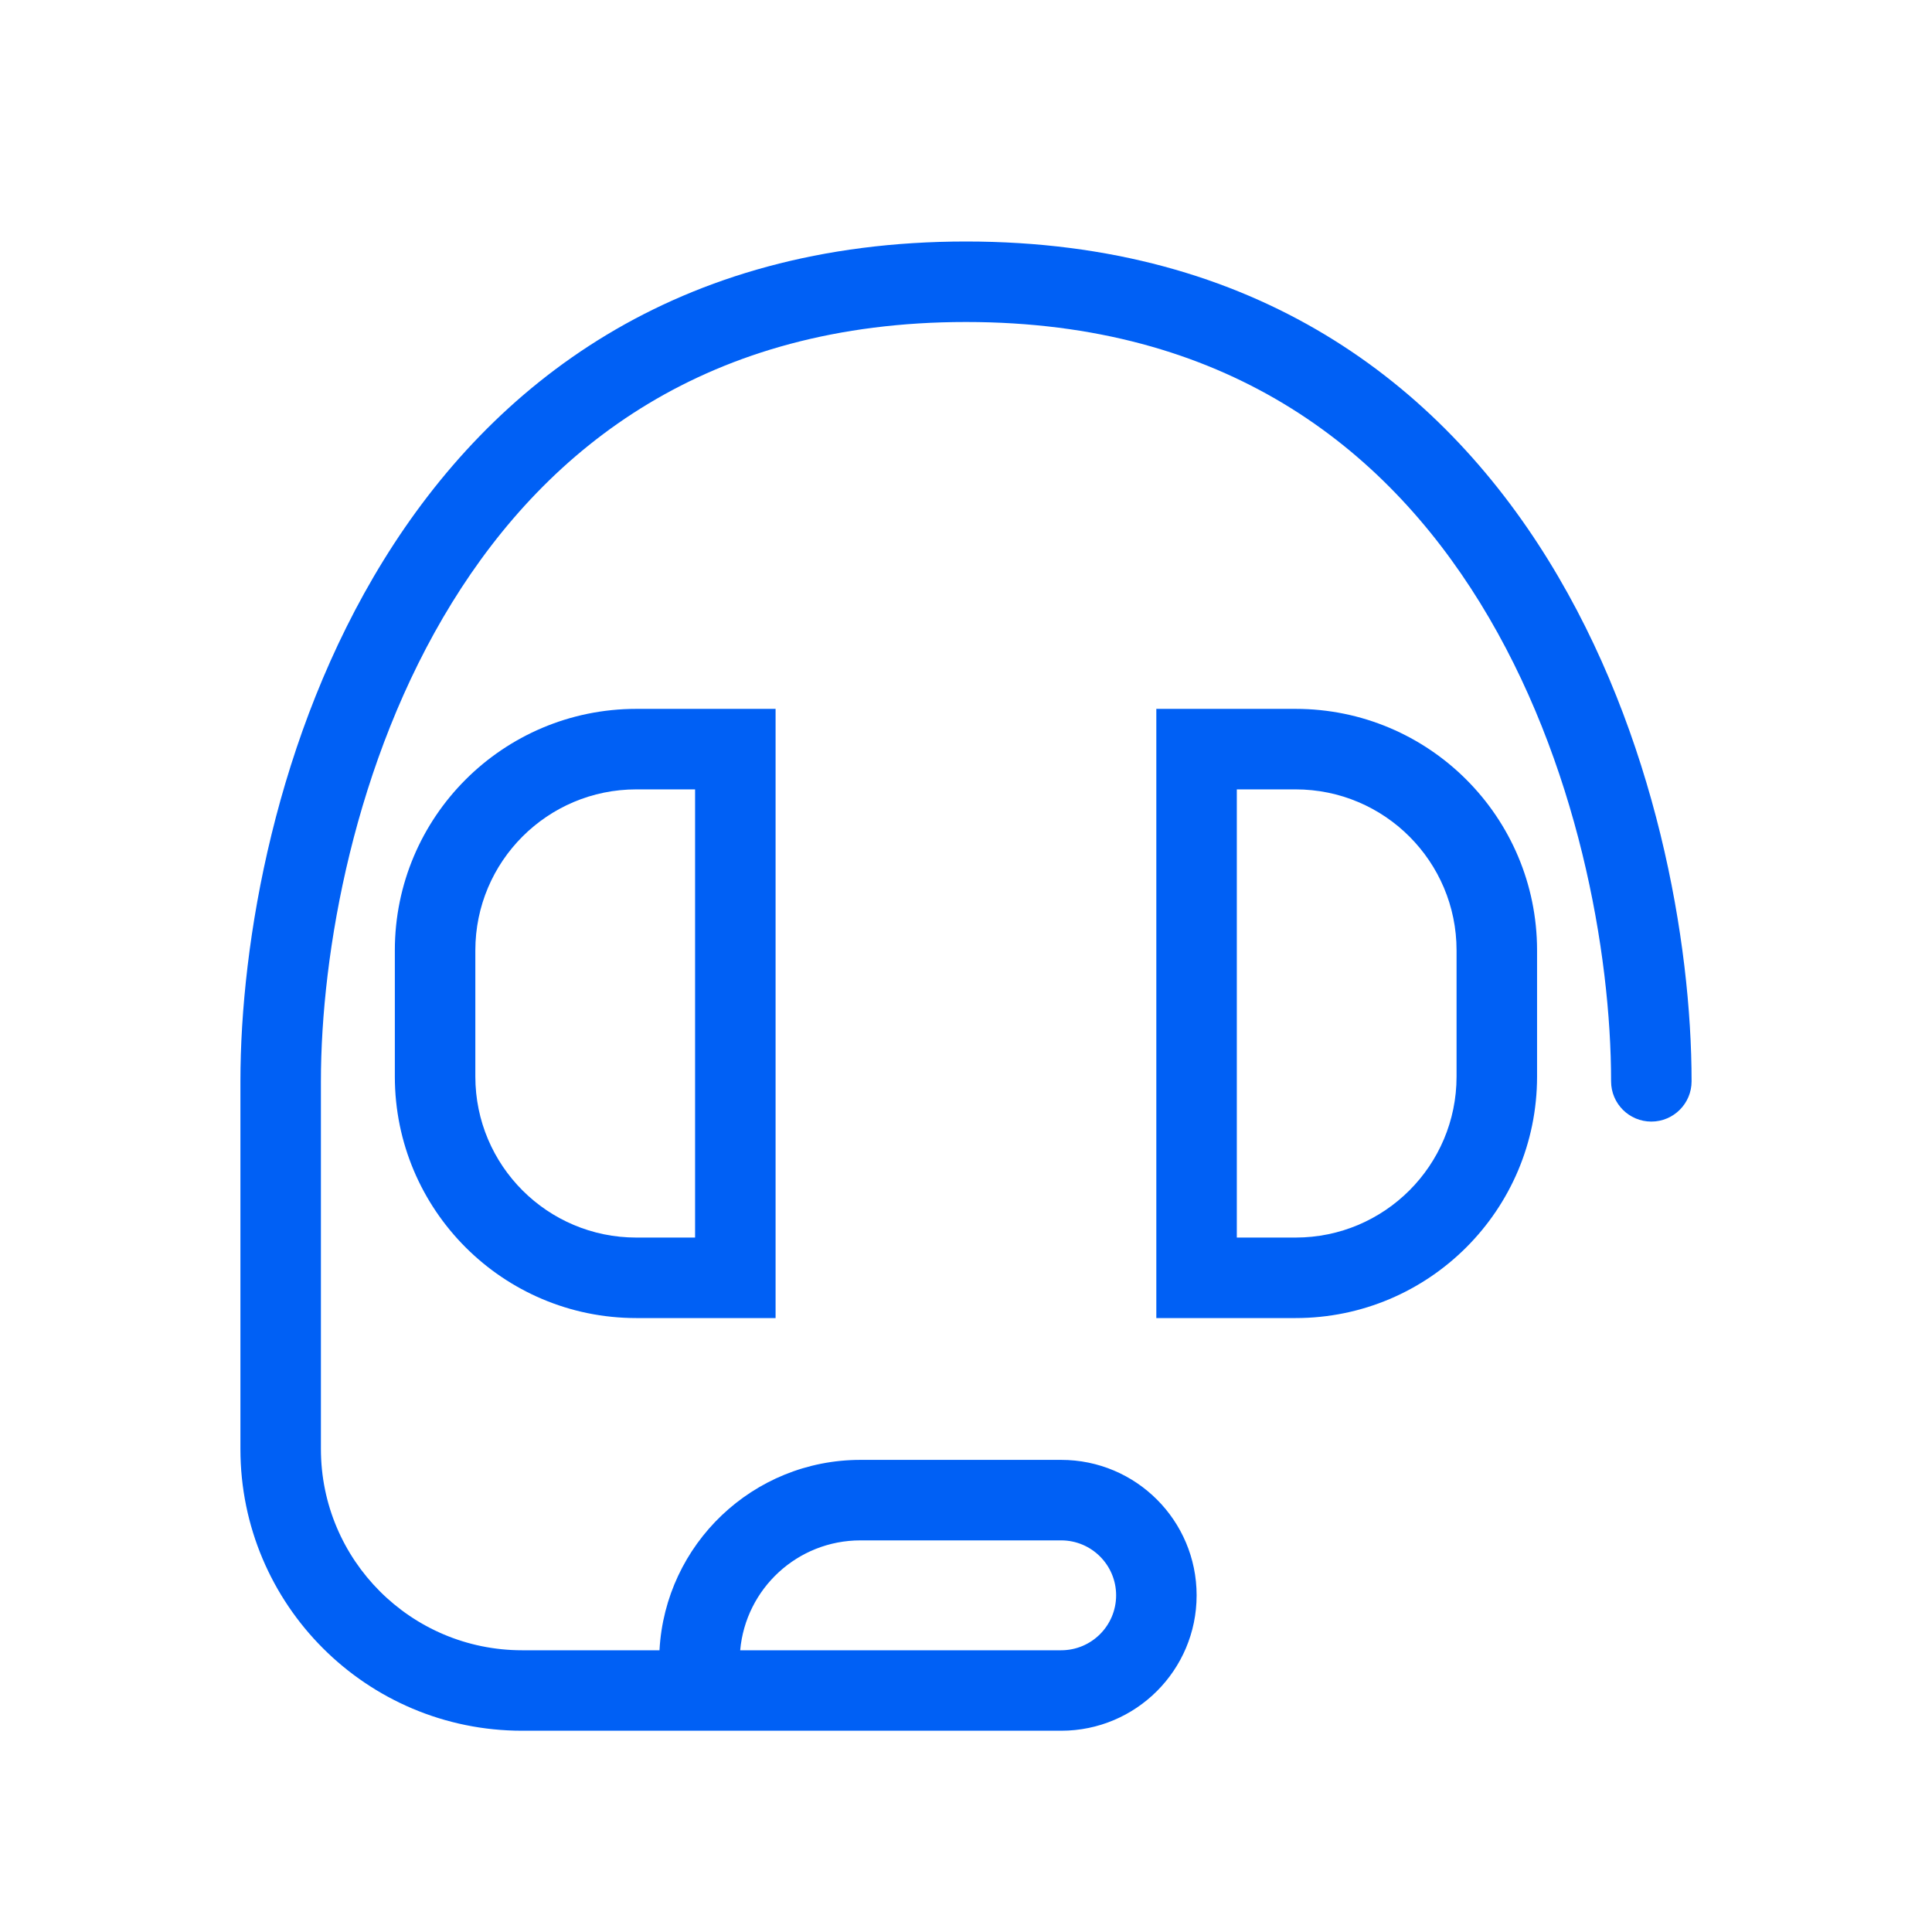
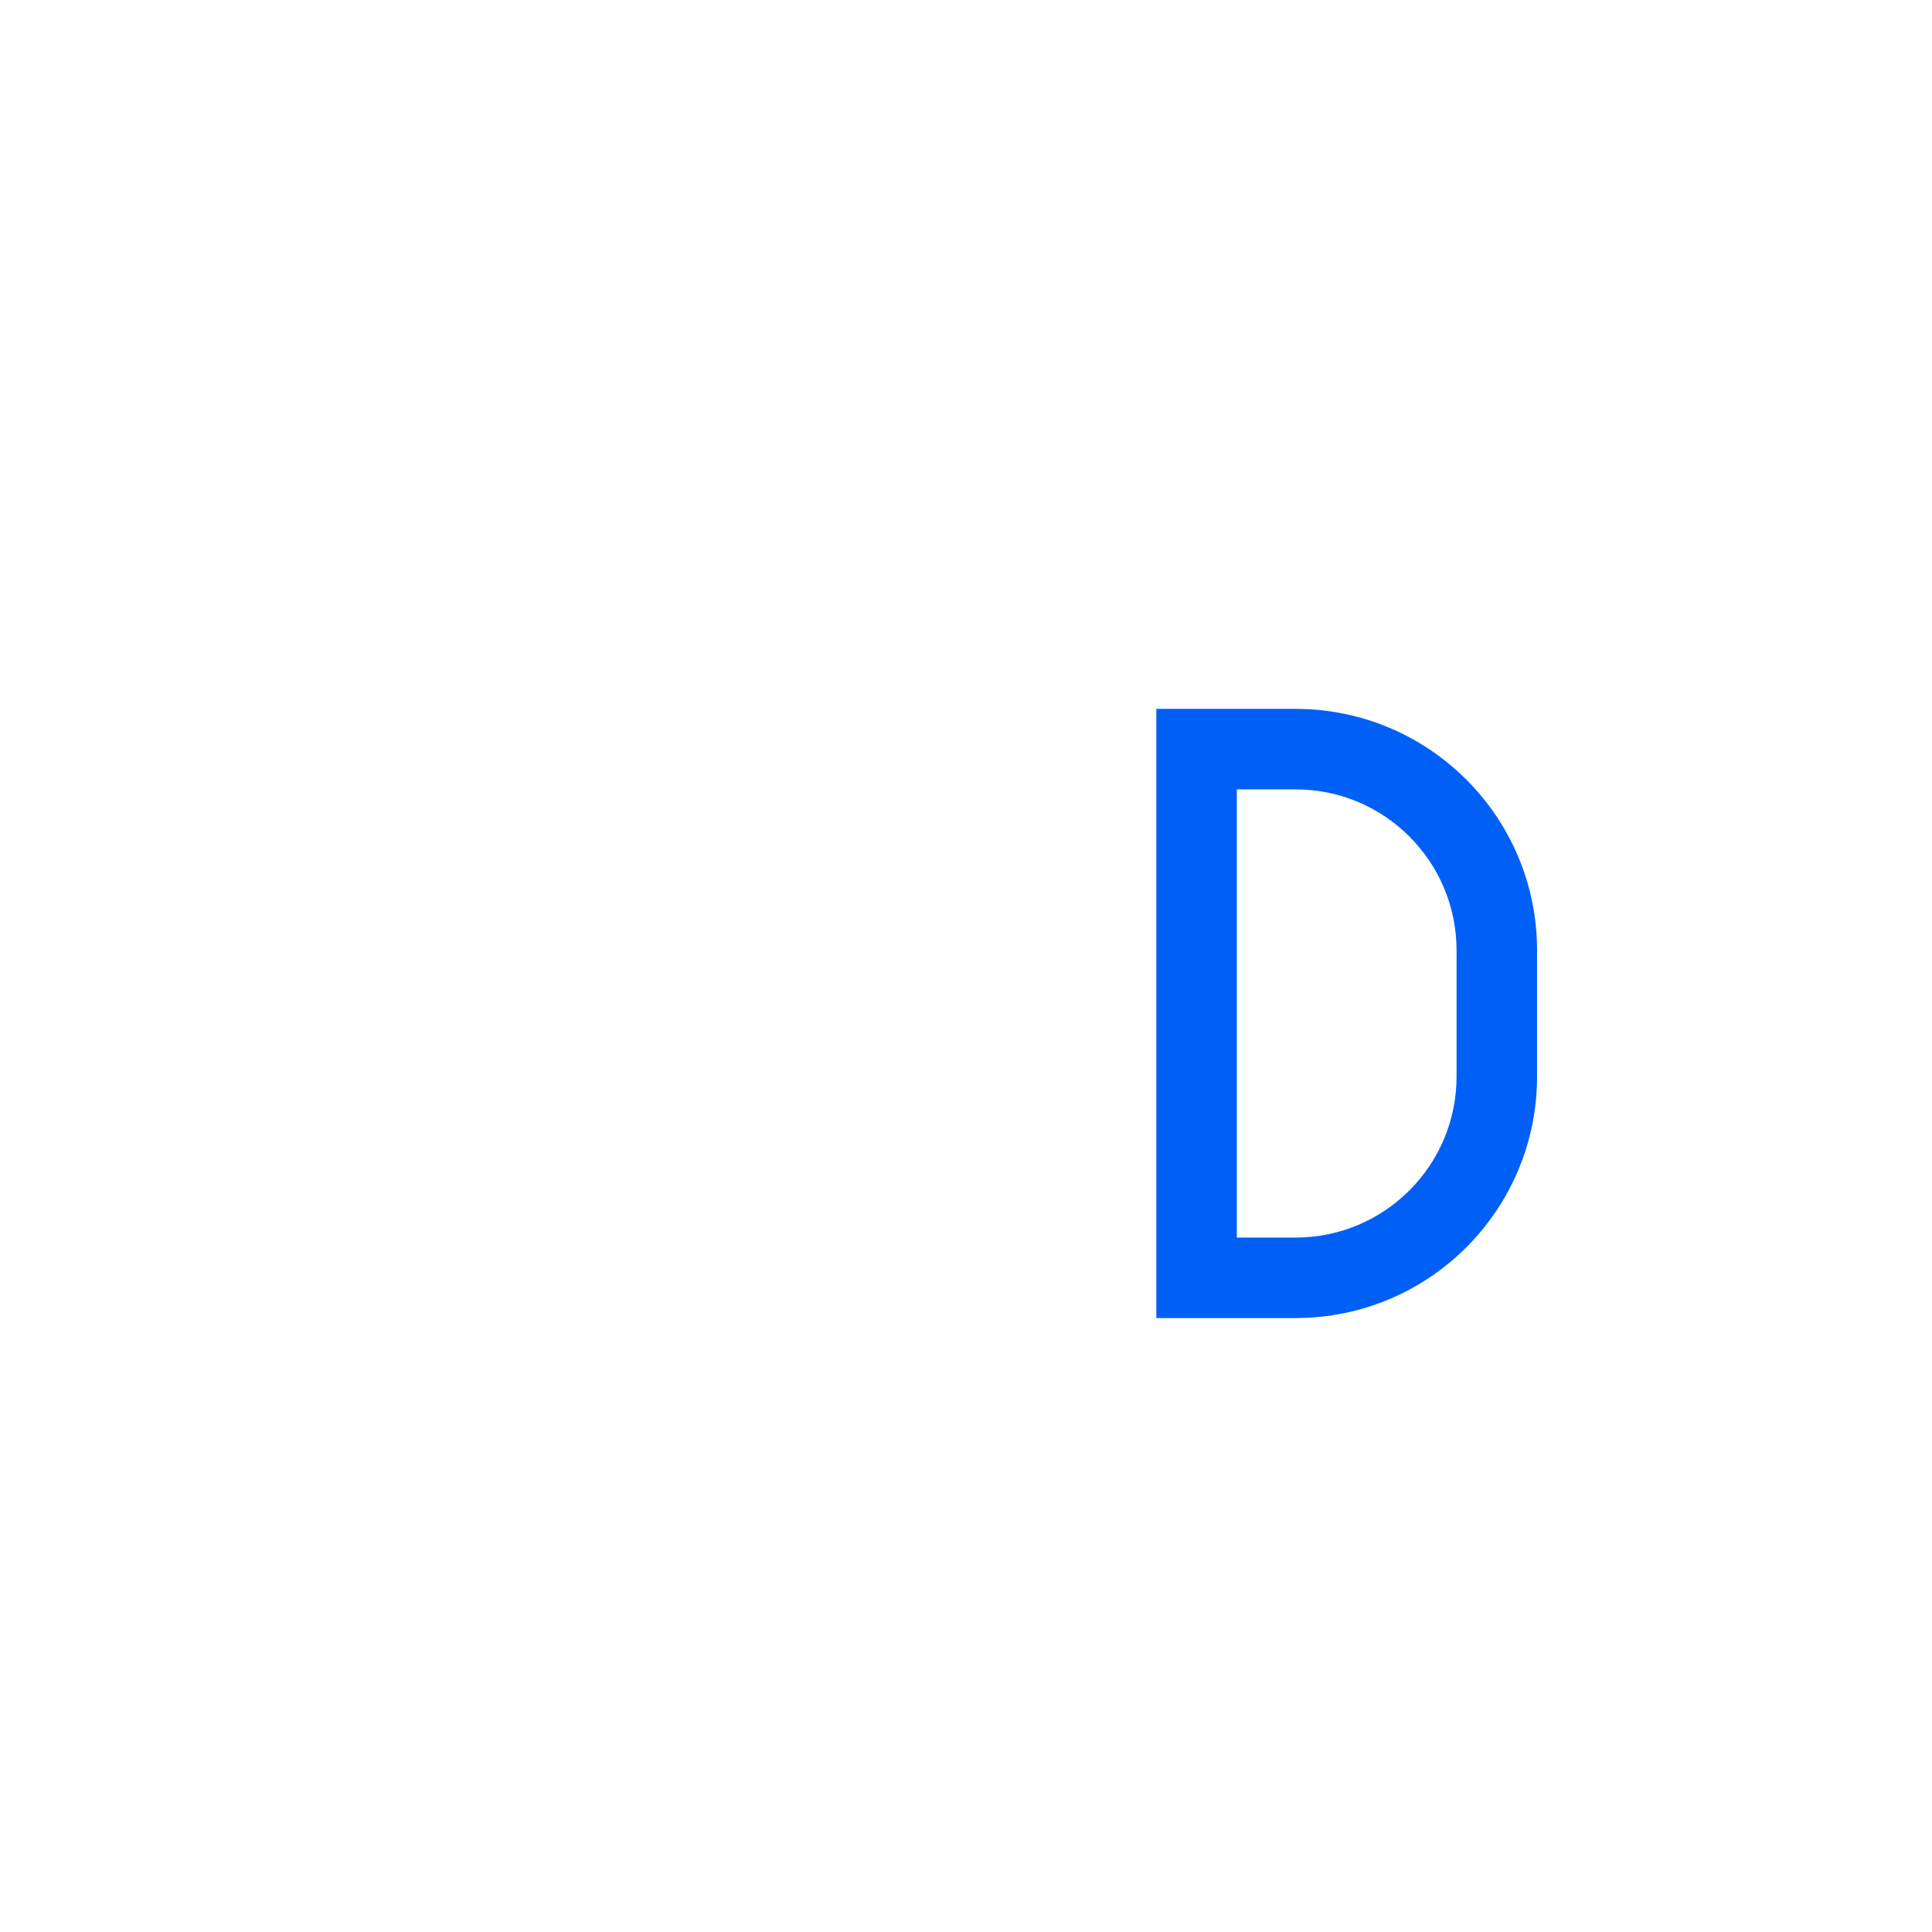
<svg xmlns="http://www.w3.org/2000/svg" width="57" height="57" viewBox="0 0 57 57" fill="none">
-   <path fill-rule="evenodd" clip-rule="evenodd" d="M11.313 16.535C14.53 11.322 19.942 7.125 28.5 7.125C37.057 7.125 42.469 11.322 45.686 16.535C48.864 21.684 49.907 27.814 49.907 31.902C49.907 32.558 49.375 33.09 48.719 33.09C48.063 33.09 47.532 32.558 47.532 31.902C47.532 28.127 46.553 22.462 43.665 17.782C40.816 13.166 36.118 9.5 28.5 9.5C20.881 9.5 16.183 13.166 13.335 17.782C10.447 22.462 9.468 28.127 9.468 31.902V42.75C9.468 46.029 12.126 48.688 15.405 48.688H19.457C19.624 45.557 22.215 43.071 25.386 43.071H31.308C33.515 43.071 35.304 44.86 35.304 47.067C35.304 49.273 33.515 51.062 31.308 51.062H15.405C10.814 51.062 7.093 47.341 7.093 42.75V31.902C7.093 27.814 8.135 21.684 11.313 16.535ZM21.838 48.688H31.308C32.203 48.688 32.929 47.962 32.929 47.067C32.929 46.172 32.203 45.446 31.308 45.446H25.386C23.527 45.446 22 46.87 21.838 48.688Z" fill="#0060F5" />
-   <path fill-rule="evenodd" clip-rule="evenodd" d="M20.507 23.289H18.774C16.151 23.289 14.024 25.416 14.024 28.039V31.762C14.024 34.385 16.151 36.512 18.774 36.512H20.507V23.289ZM18.774 20.914C14.839 20.914 11.649 24.104 11.649 28.039V31.762C11.649 35.697 14.839 38.887 18.774 38.887H22.882V20.914H18.774Z" fill="#0060F5" />
  <path fill-rule="evenodd" clip-rule="evenodd" d="M36.49 23.289H38.223C40.847 23.289 42.973 25.416 42.973 28.039V31.762C42.973 34.385 40.847 36.512 38.223 36.512H36.49V23.289ZM38.223 20.914C42.158 20.914 45.348 24.104 45.348 28.039V31.762C45.348 35.697 42.158 38.887 38.223 38.887H34.115V20.914H38.223Z" fill="#0060F5" />
</svg>